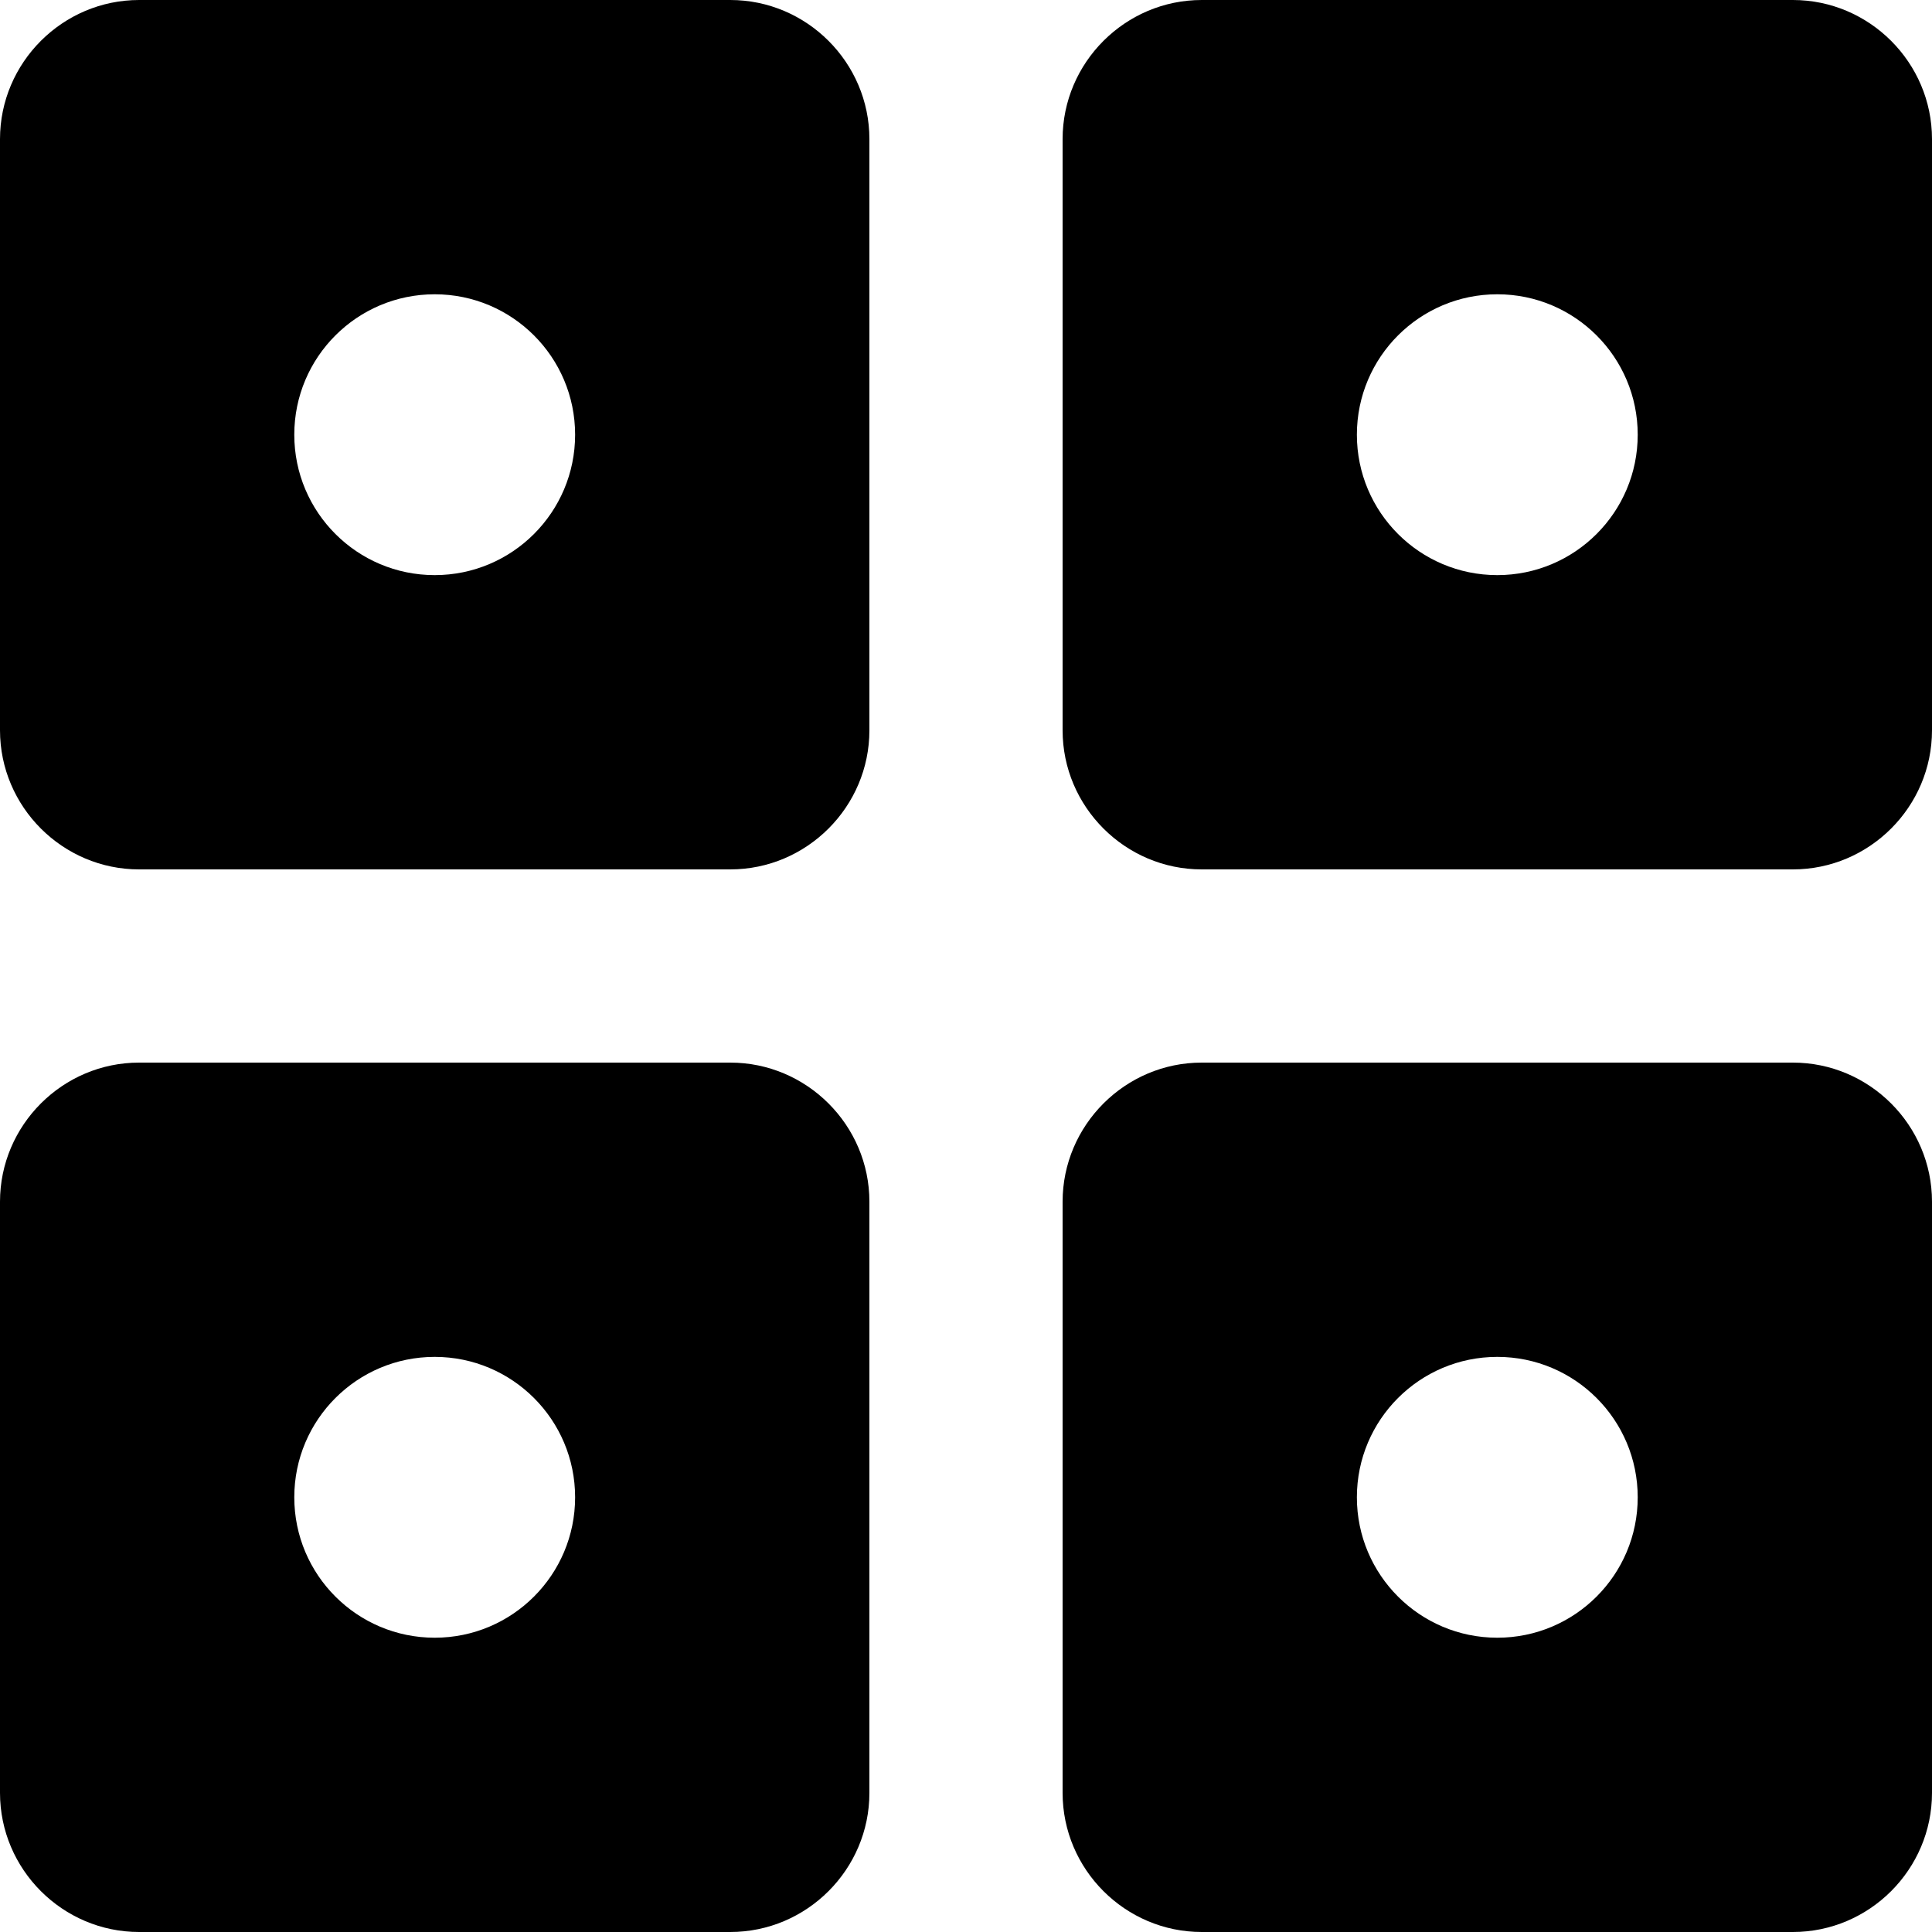
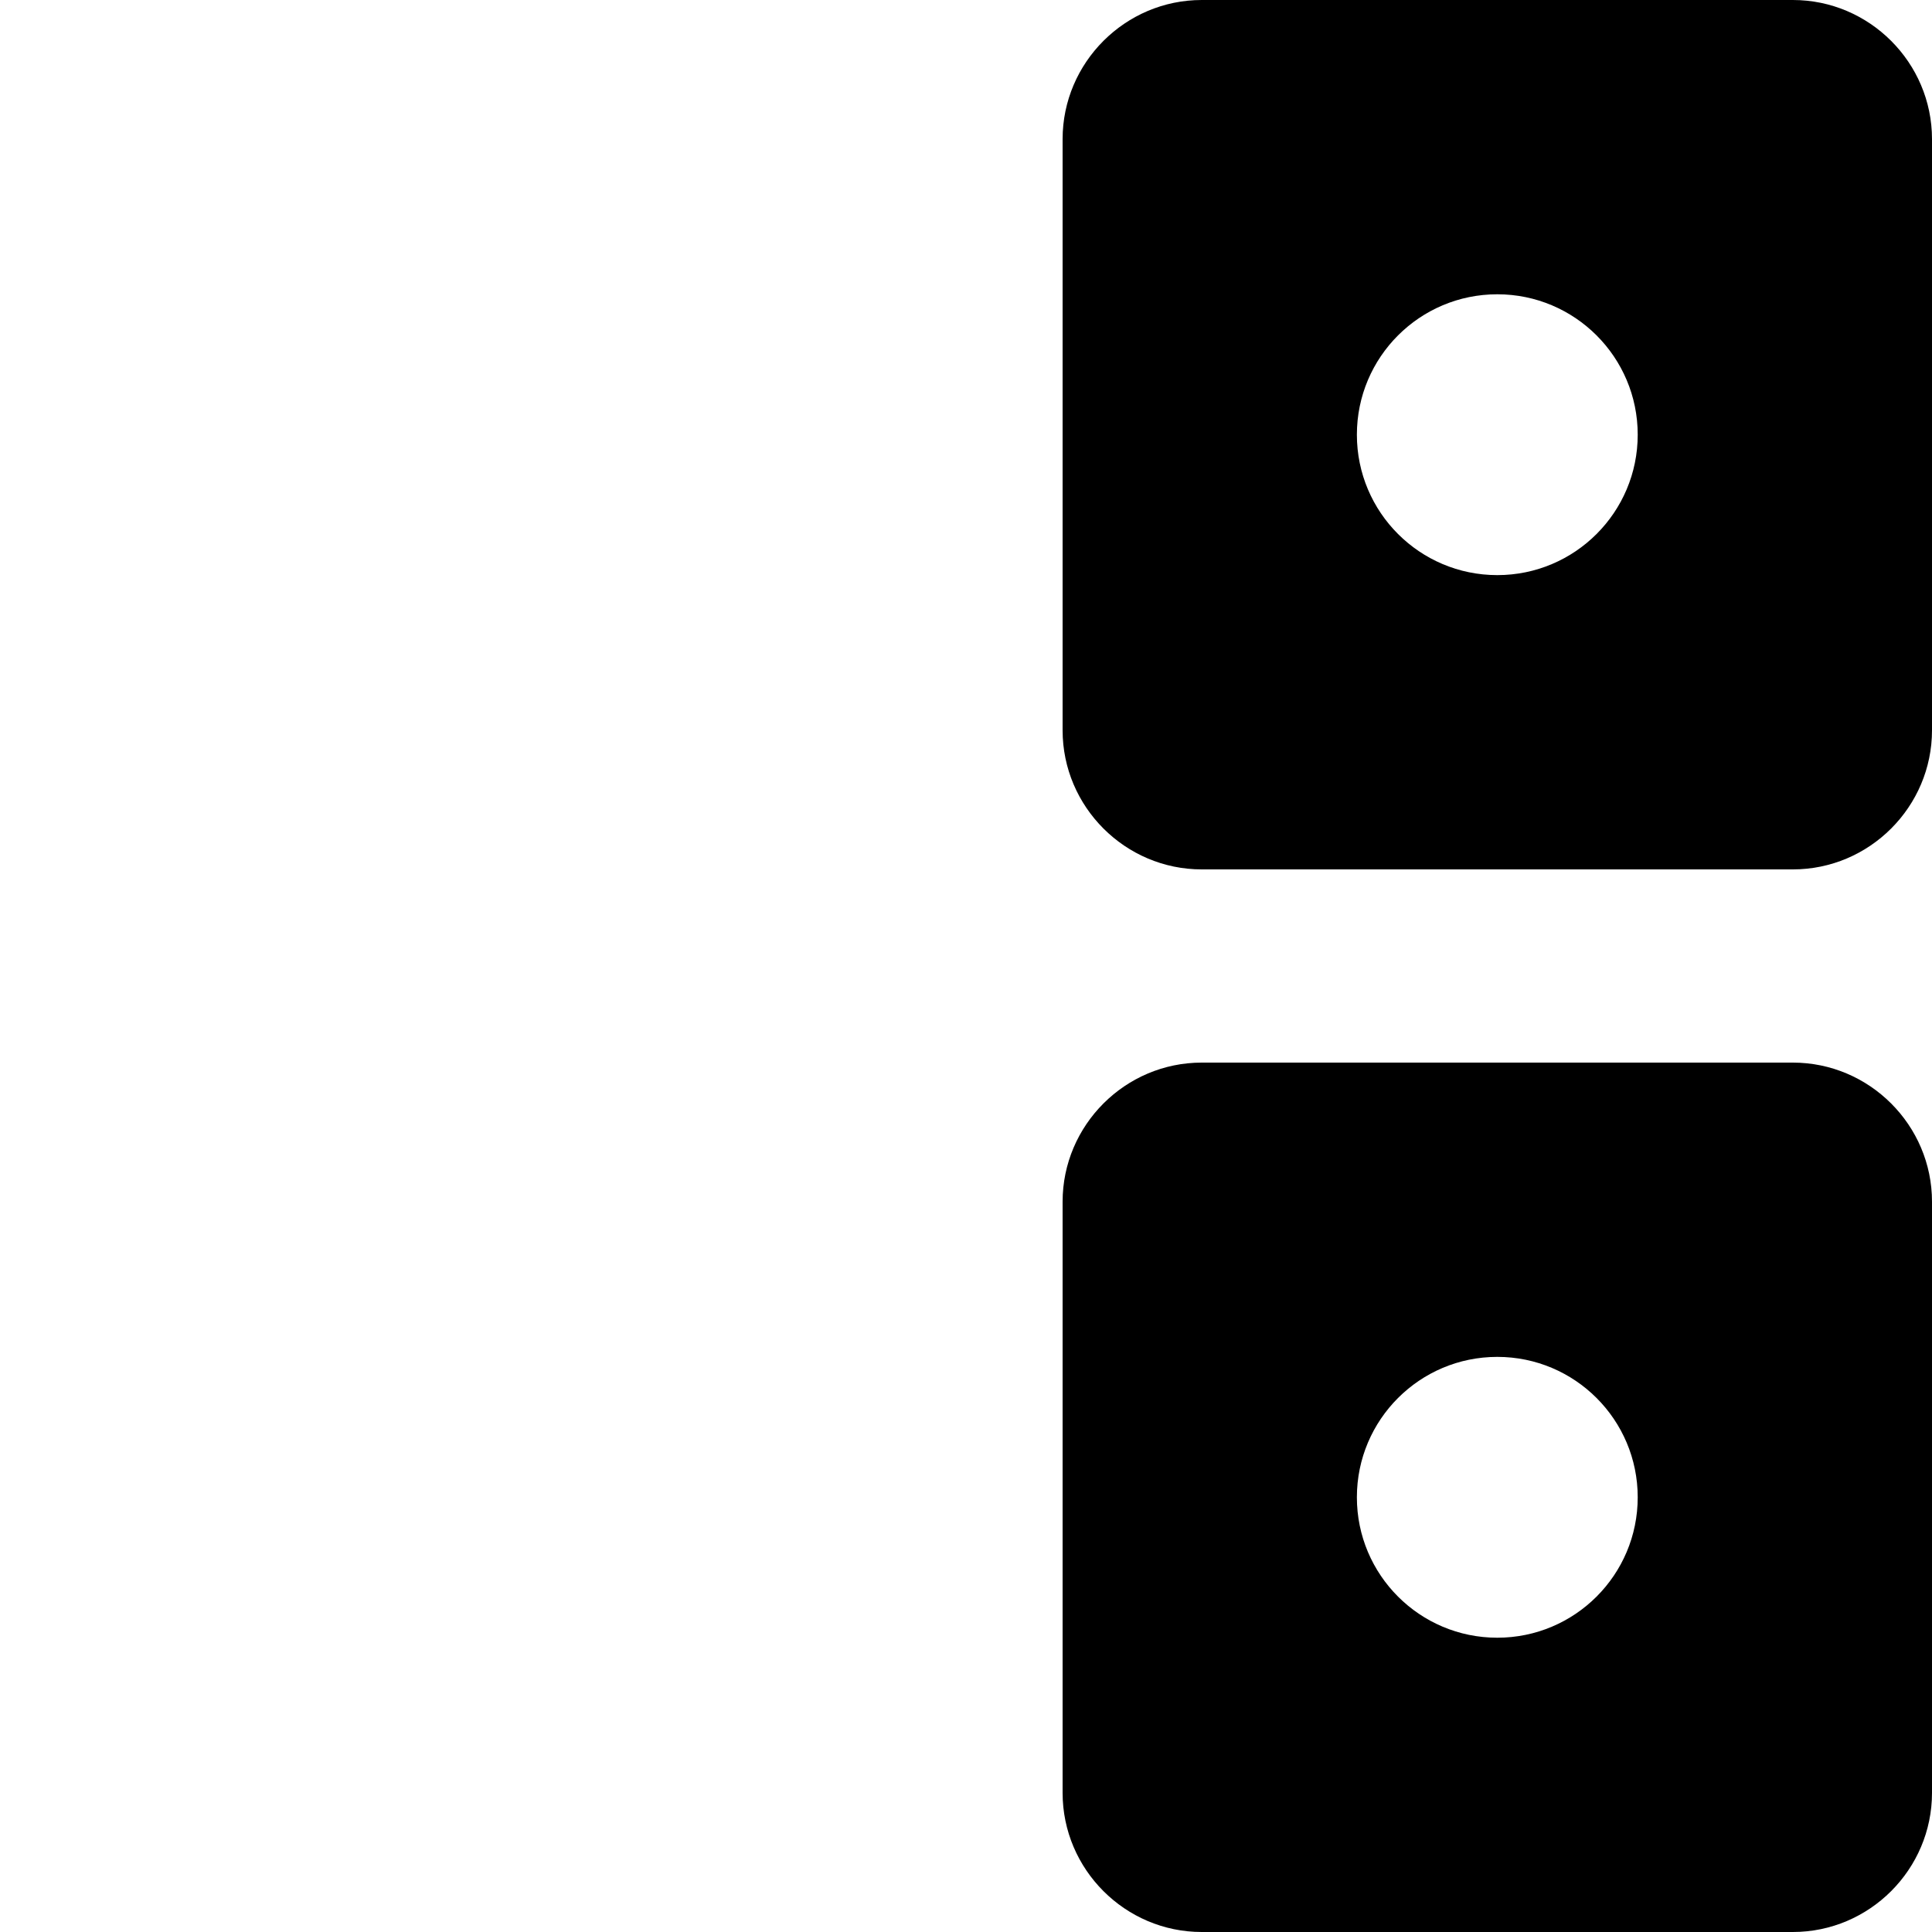
<svg xmlns="http://www.w3.org/2000/svg" id="Layer_1" data-name="Layer 1" viewBox="0 0 500 500">
  <path d="M464,275h-153c-19.8,0-36,16.2-36,36v153c0,19.8,16.2,36,36,36h153c19.8,0,36-16.2,36-36v-153c0-19.8-16.2-36-36-36ZM387.5,423.84c-20.07,0-36.34-16.27-36.34-36.34s16.27-36.34,36.34-36.34,36.34,16.27,36.34,36.34-16.27,36.34-36.34,36.34Z" />
-   <path d="M189,275H36c-19.8,0-36,16.2-36,36v153c0,19.8,16.2,36,36,36h153c19.8,0,36-16.2,36-36v-153c0-19.8-16.2-36-36-36ZM112.5,423.84c-20.07,0-36.34-16.27-36.34-36.34s16.27-36.34,36.34-36.34,36.34,16.27,36.34,36.34-16.27,36.34-36.34,36.34Z" />
  <path d="M464,0h-153c-19.8,0-36,16.2-36,36v153c0,19.8,16.2,36,36,36h153c19.8,0,36-16.2,36-36V36c0-19.8-16.2-36-36-36ZM387.5,148.84c-20.07,0-36.34-16.27-36.34-36.34s16.27-36.34,36.34-36.34,36.34,16.27,36.34,36.34-16.27,36.34-36.34,36.34Z" />
-   <path d="M189,0H36C16.2,0,0,16.2,0,36v153c0,19.8,16.2,36,36,36h153c19.8,0,36-16.2,36-36V36c0-19.8-16.2-36-36-36ZM112.5,148.84c-20.07,0-36.34-16.27-36.34-36.34s16.27-36.34,36.34-36.34,36.34,16.27,36.34,36.34-16.27,36.34-36.34,36.34Z" />
</svg>